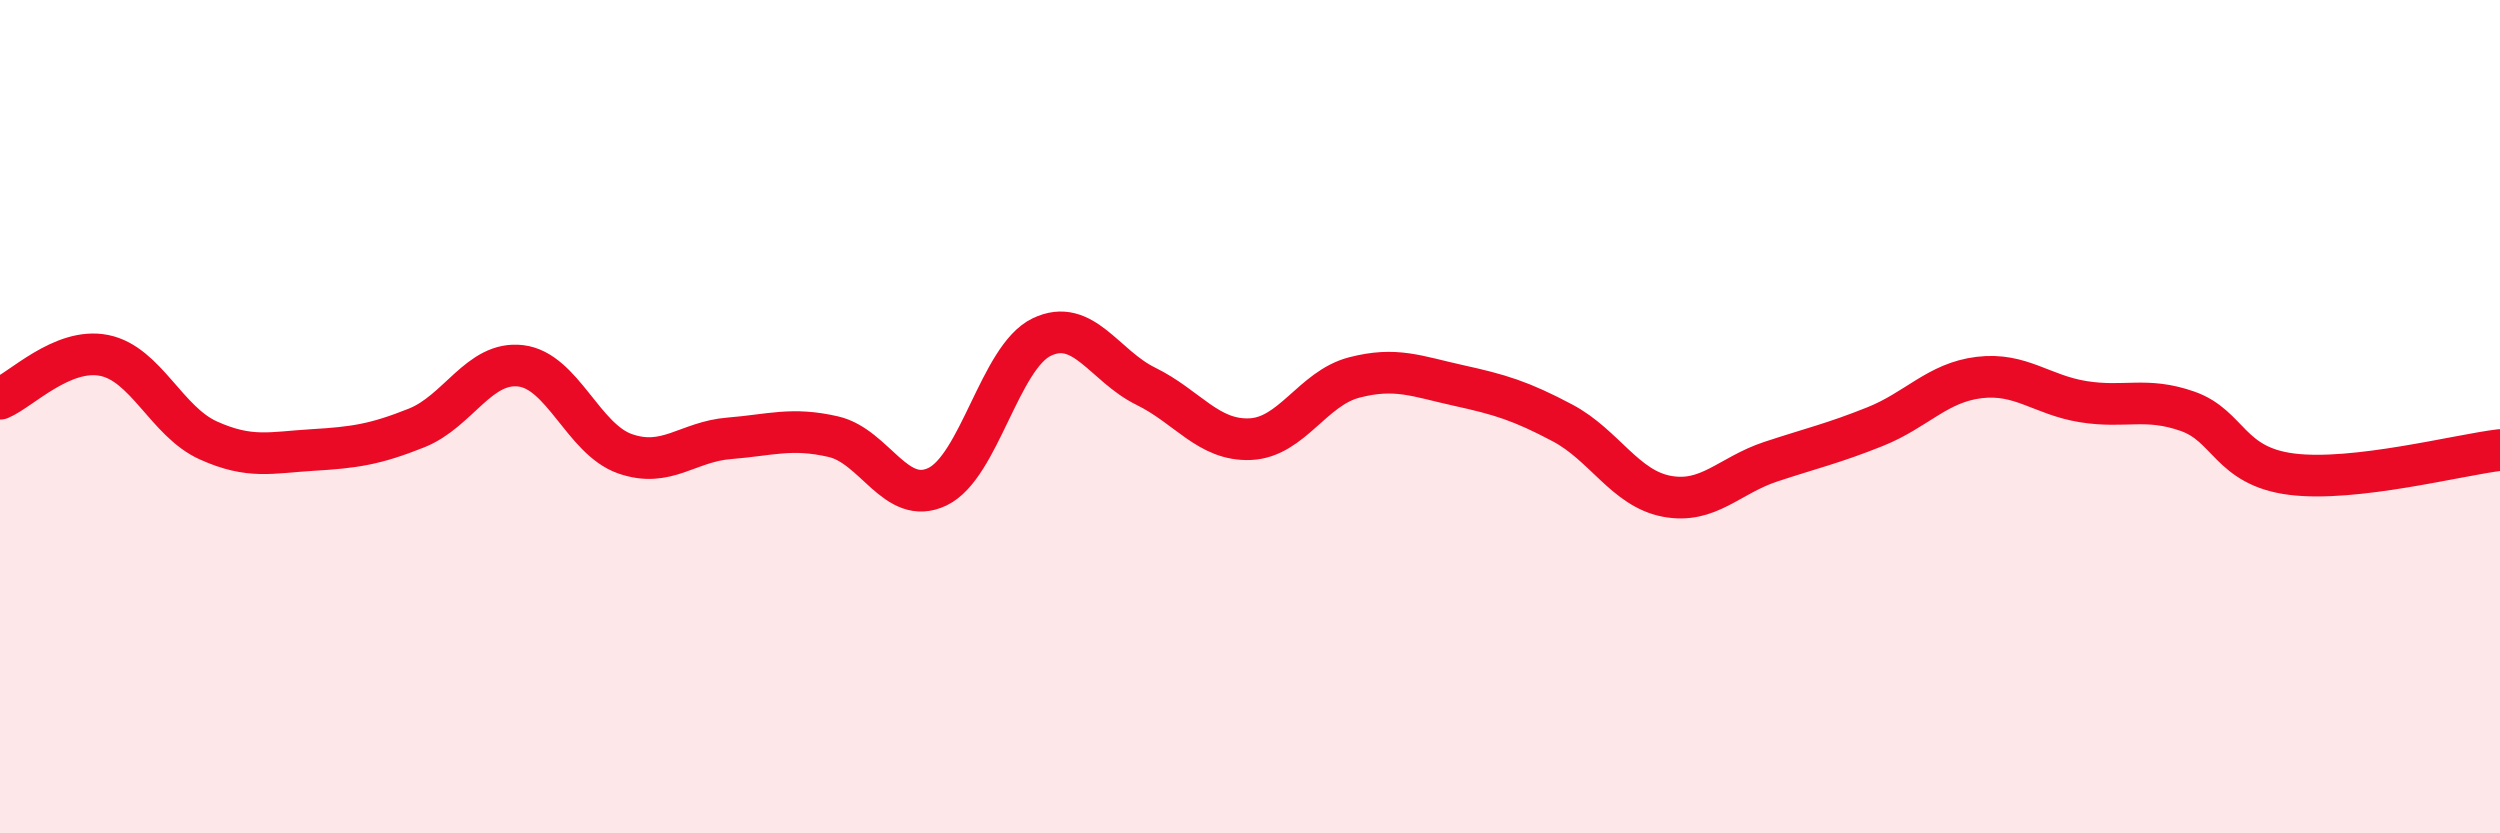
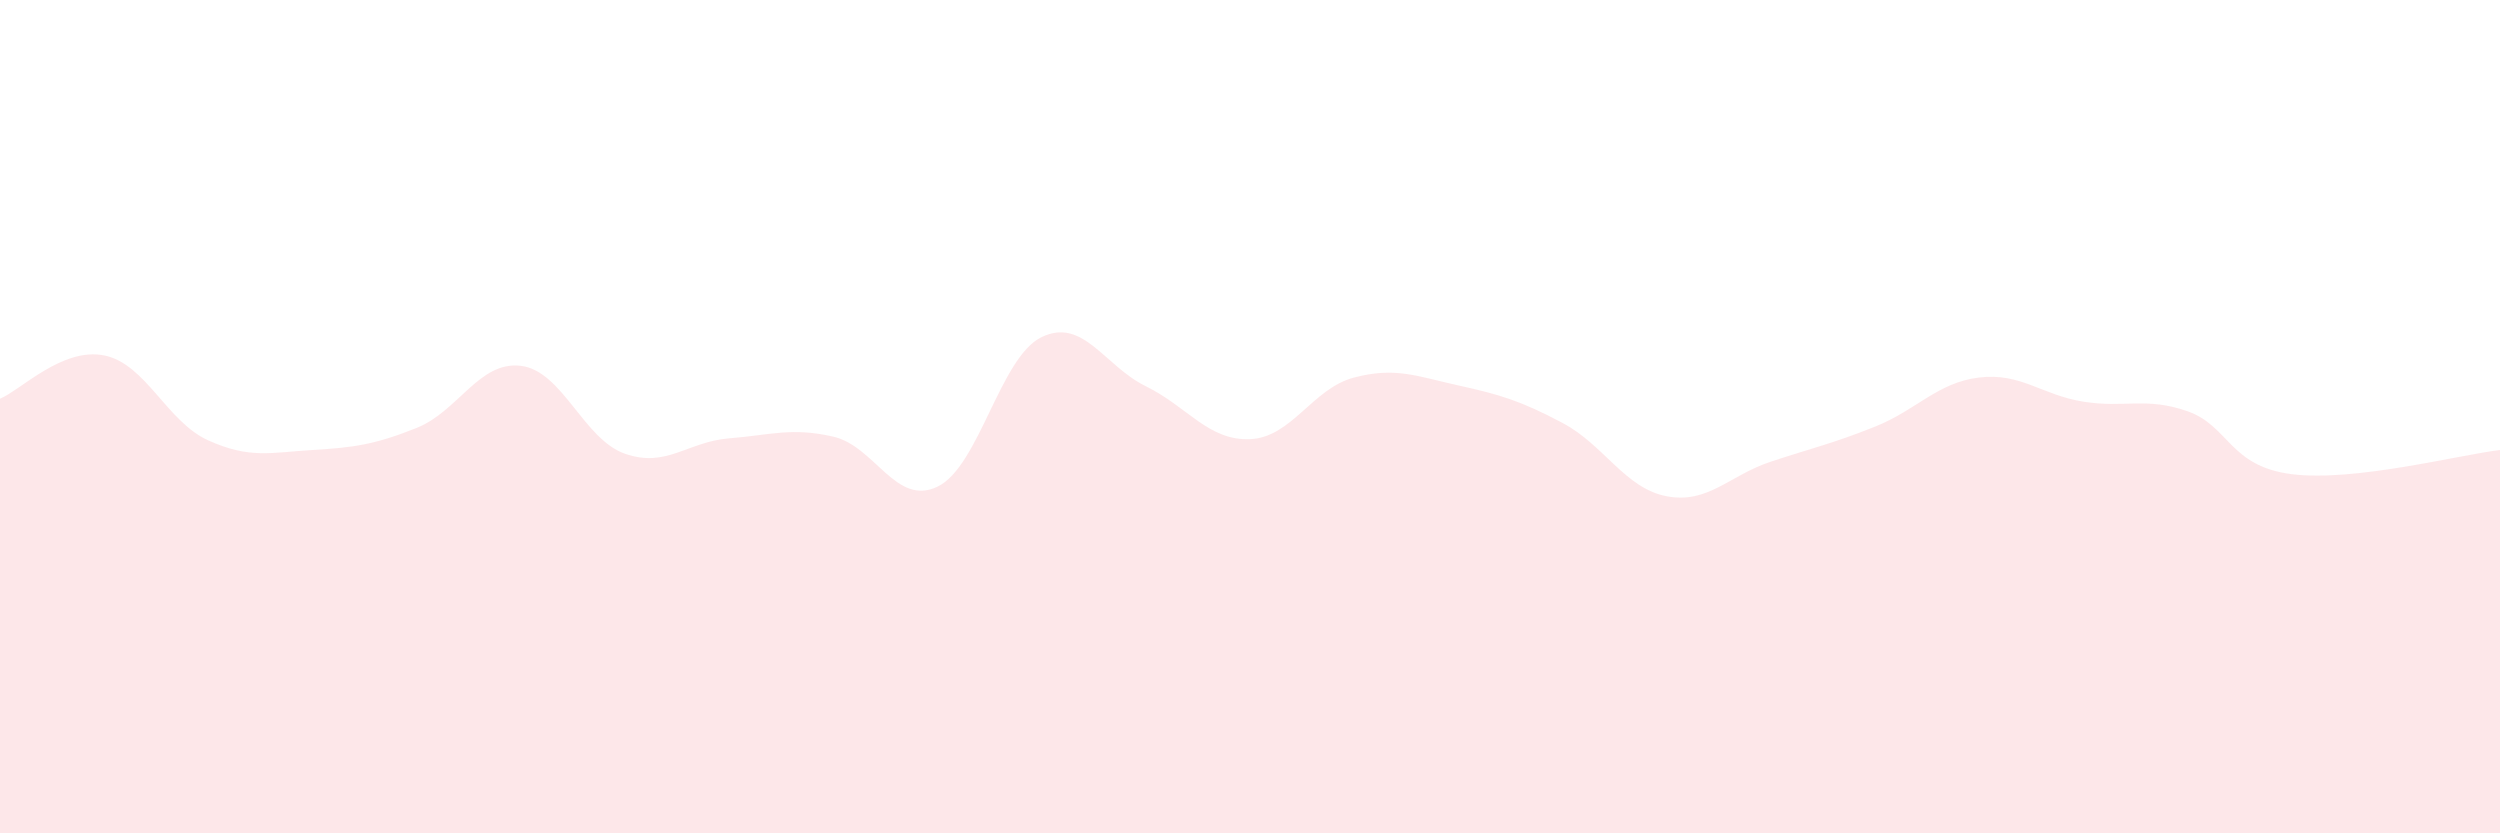
<svg xmlns="http://www.w3.org/2000/svg" width="60" height="20" viewBox="0 0 60 20">
  <path d="M 0,9.57 C 0.5,9.36 1.5,8.33 2.5,8.53 C 3.5,8.73 4,10.12 5,10.57 C 6,11.02 6.5,10.86 7.5,10.8 C 8.5,10.74 9,10.67 10,10.27 C 11,9.87 11.5,8.66 12.5,8.78 C 13.5,8.9 14,10.54 15,10.89 C 16,11.24 16.5,10.6 17.5,10.52 C 18.5,10.44 19,10.25 20,10.48 C 21,10.71 21.5,12.16 22.5,11.68 C 23.5,11.2 24,8.57 25,8.09 C 26,7.61 26.5,8.78 27.5,9.27 C 28.5,9.76 29,10.58 30,10.54 C 31,10.5 31.5,9.32 32.5,9.06 C 33.5,8.8 34,9.03 35,9.25 C 36,9.47 36.5,9.62 37.5,10.15 C 38.5,10.68 39,11.72 40,11.91 C 41,12.1 41.5,11.41 42.5,11.08 C 43.5,10.75 44,10.64 45,10.24 C 46,9.84 46.5,9.18 47.5,9.06 C 48.5,8.94 49,9.48 50,9.64 C 51,9.8 51.5,9.52 52.5,9.87 C 53.5,10.22 53.5,11.19 55,11.38 C 56.5,11.57 59,10.92 60,10.8L60 20L0 20Z" fill="#EB0A25" opacity="0.1" stroke-linecap="round" stroke-linejoin="round" />
-   <path d="M 0,9.57 C 0.5,9.36 1.5,8.33 2.5,8.53 C 3.5,8.73 4,10.12 5,10.57 C 6,11.02 6.5,10.86 7.5,10.8 C 8.5,10.74 9,10.67 10,10.27 C 11,9.87 11.5,8.66 12.5,8.78 C 13.5,8.9 14,10.54 15,10.89 C 16,11.24 16.5,10.6 17.5,10.52 C 18.5,10.44 19,10.25 20,10.48 C 21,10.71 21.5,12.16 22.5,11.68 C 23.5,11.2 24,8.57 25,8.09 C 26,7.61 26.5,8.78 27.5,9.27 C 28.5,9.76 29,10.58 30,10.54 C 31,10.5 31.5,9.32 32.5,9.06 C 33.5,8.8 34,9.03 35,9.25 C 36,9.47 36.5,9.62 37.5,10.15 C 38.5,10.68 39,11.72 40,11.91 C 41,12.1 41.5,11.41 42.5,11.08 C 43.5,10.75 44,10.64 45,10.24 C 46,9.84 46.5,9.18 47.5,9.06 C 48.5,8.94 49,9.48 50,9.64 C 51,9.8 51.5,9.52 52.5,9.87 C 53.5,10.22 53.5,11.19 55,11.38 C 56.5,11.57 59,10.92 60,10.8" stroke="#EB0A25" stroke-width="1" fill="none" stroke-linecap="round" stroke-linejoin="round" />
</svg>